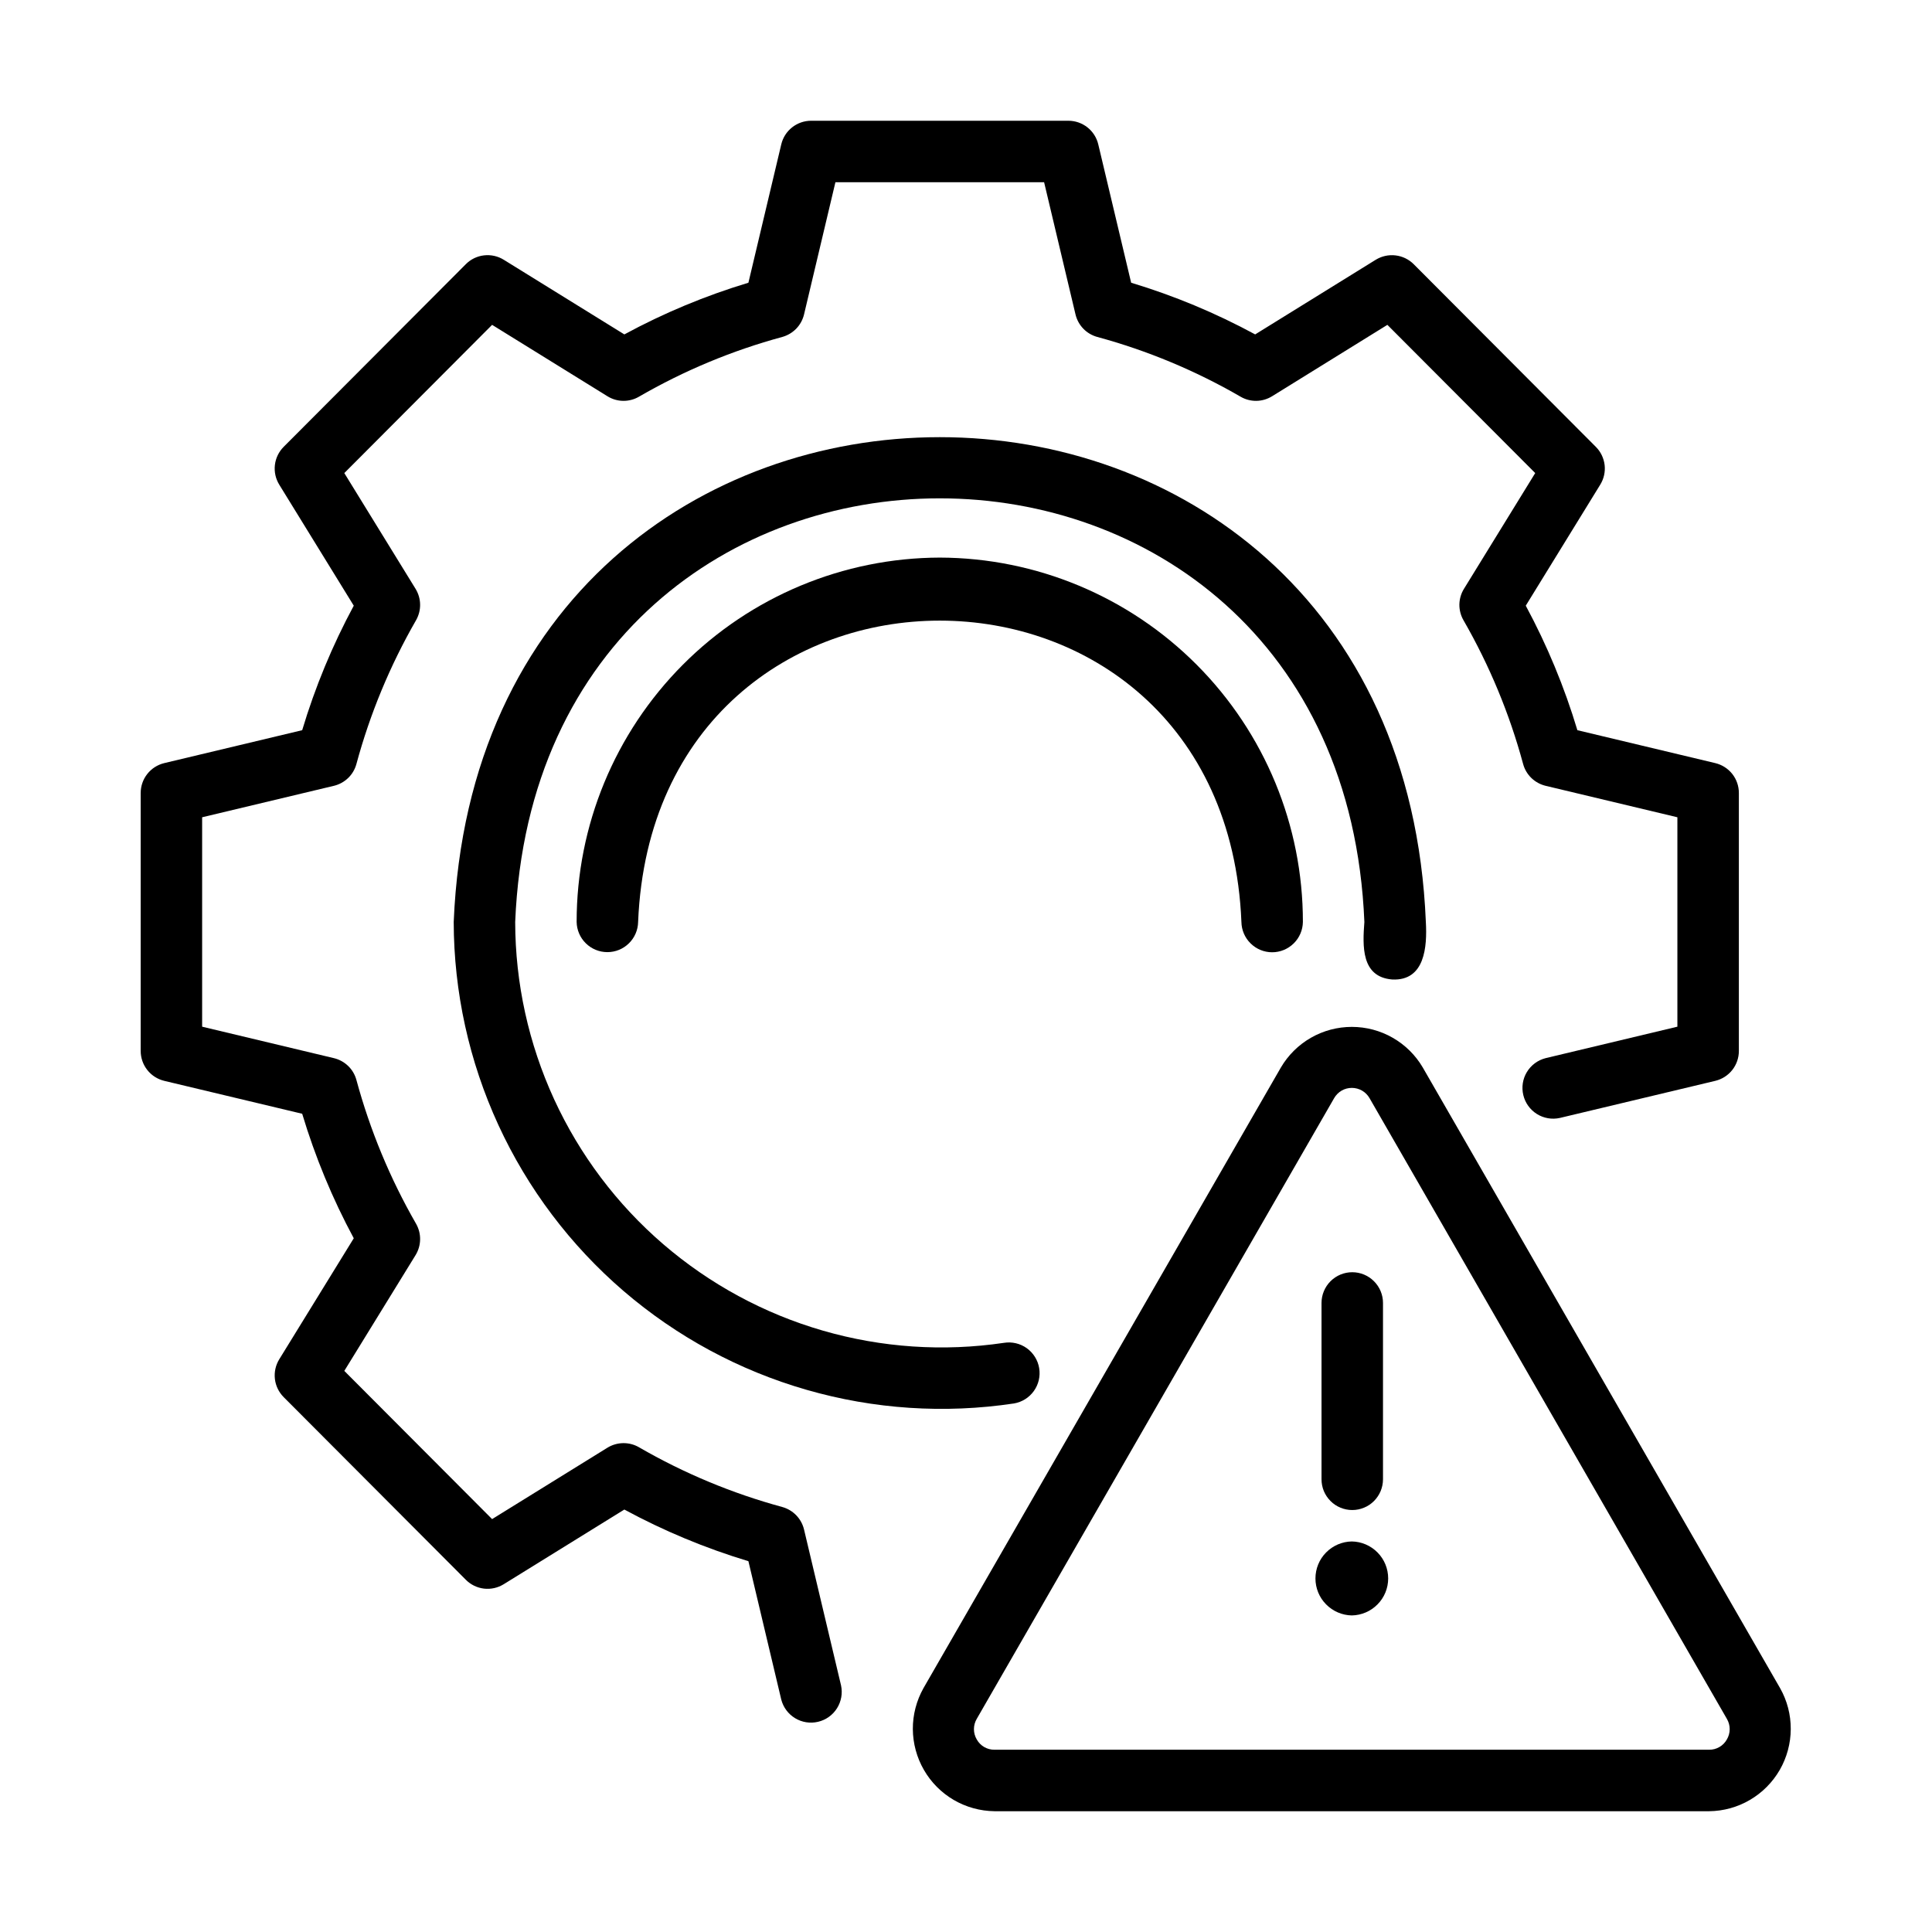
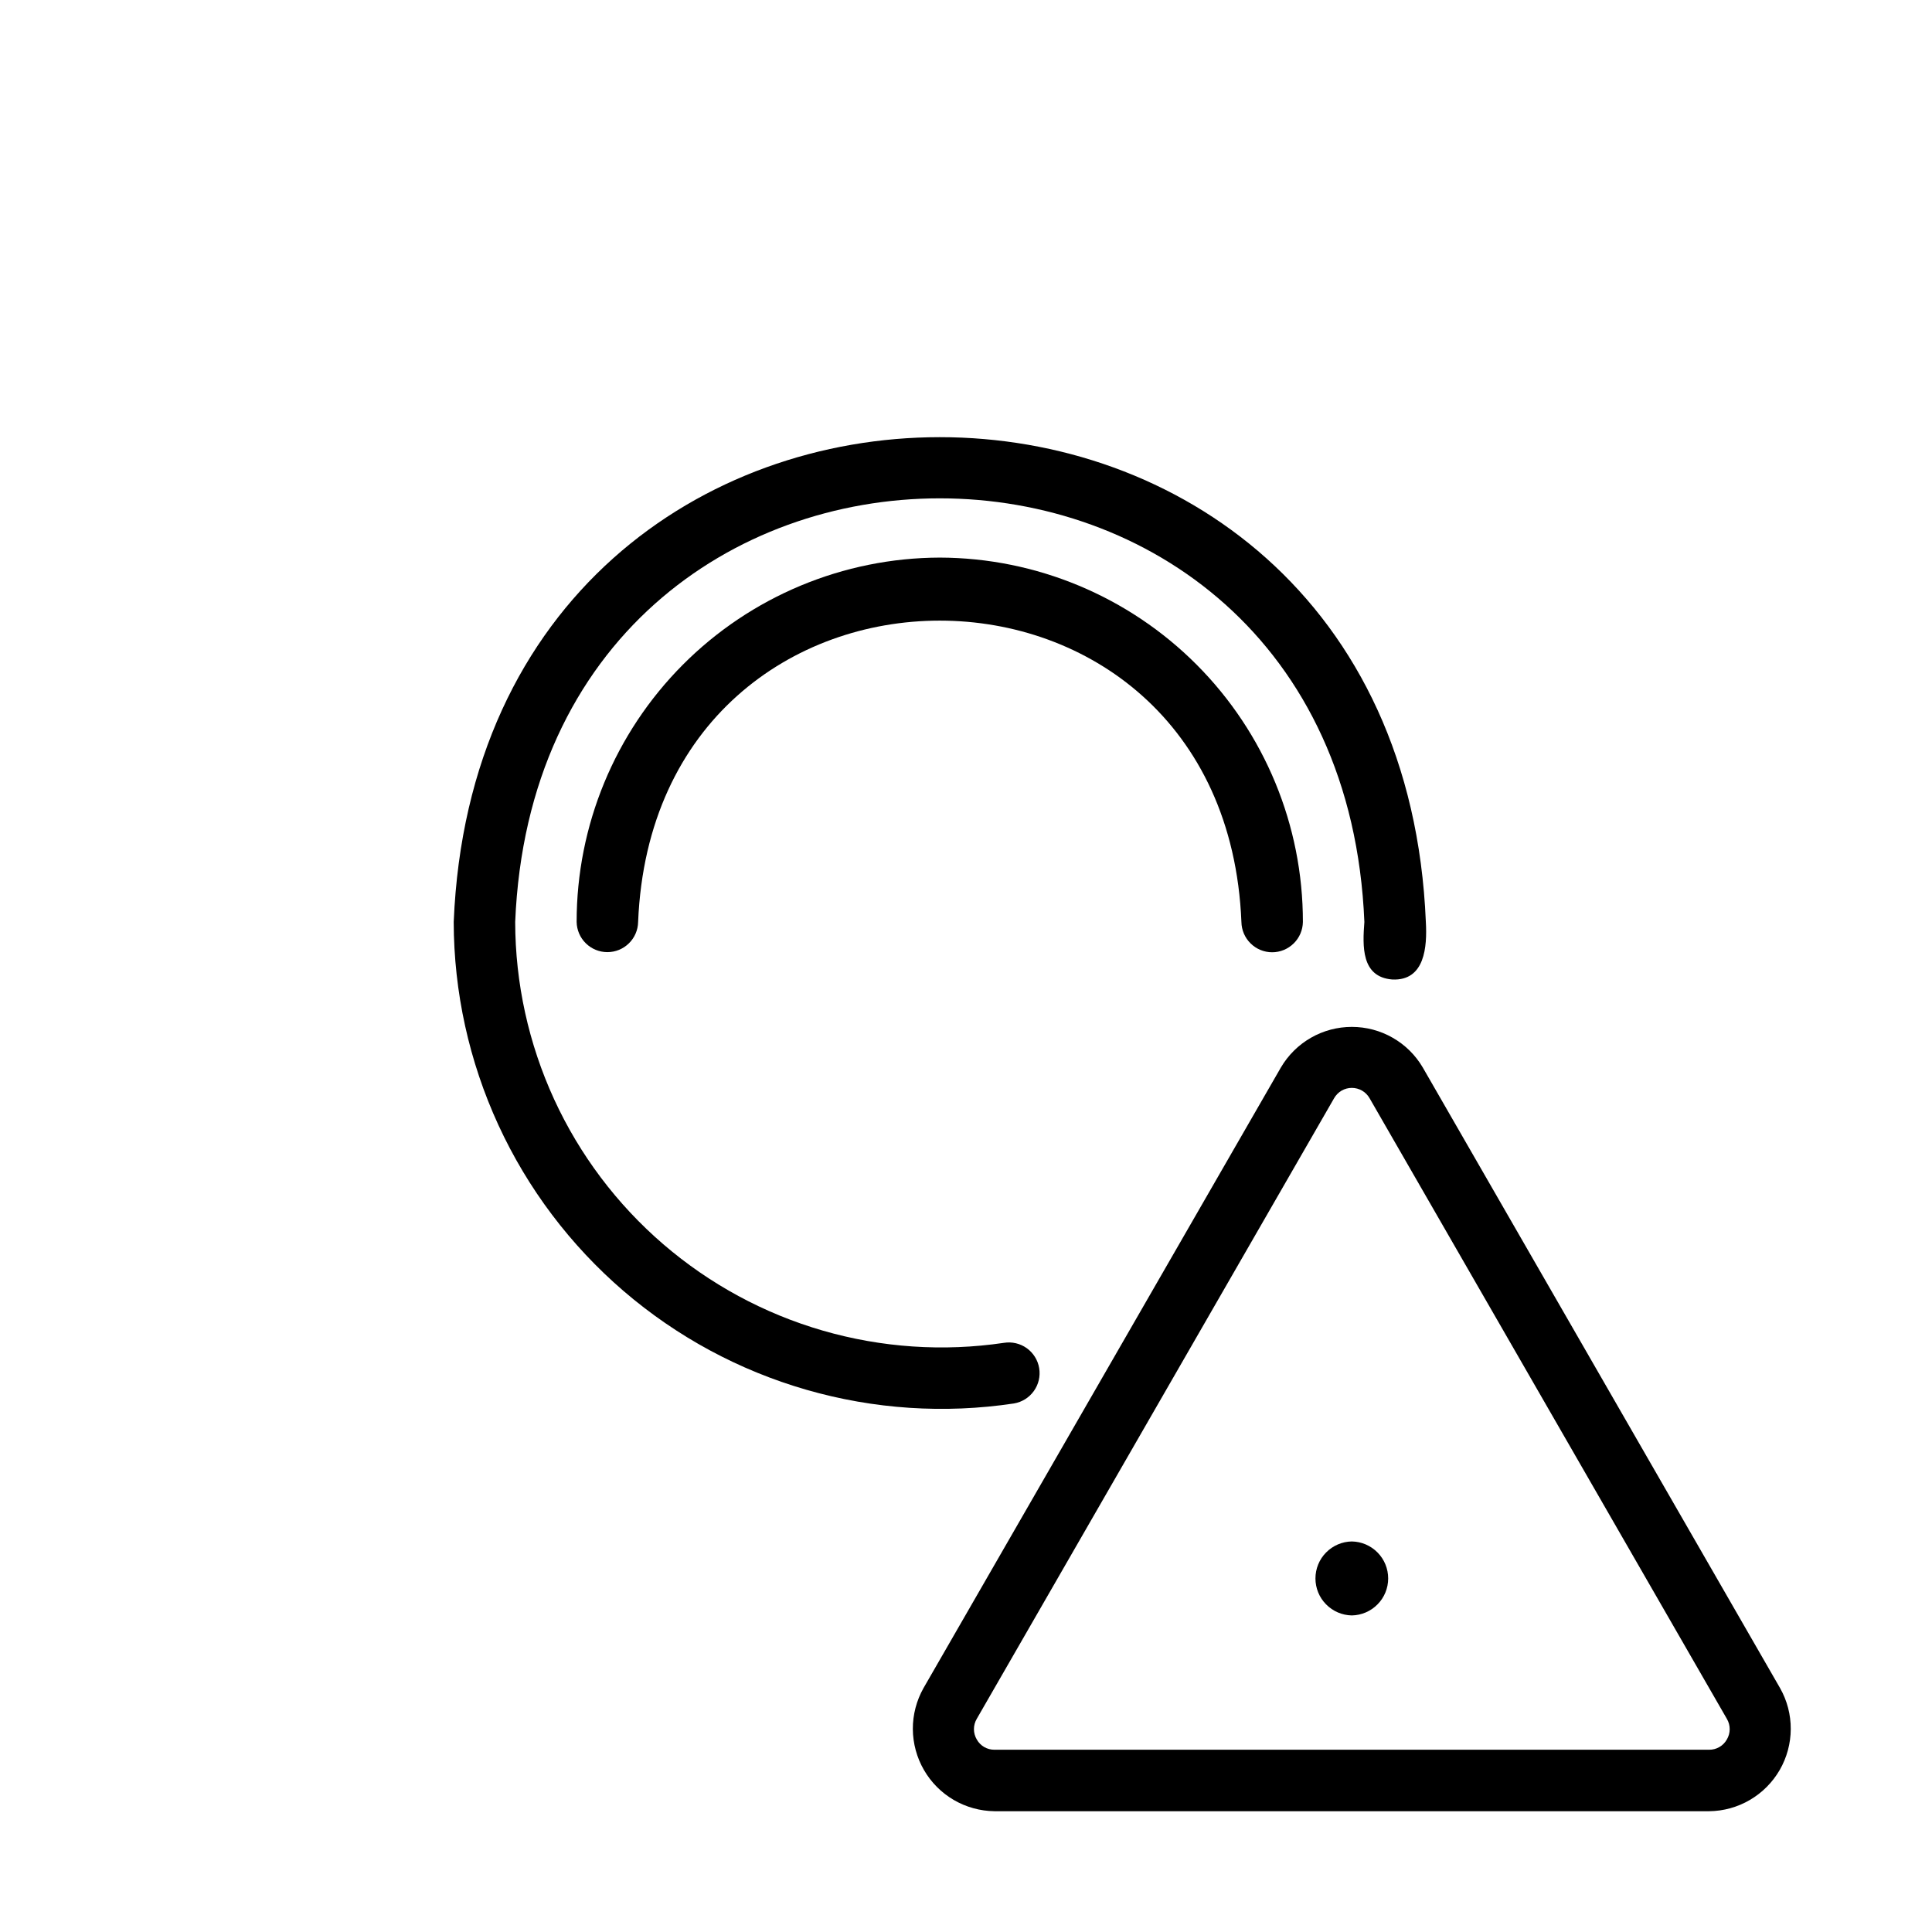
<svg xmlns="http://www.w3.org/2000/svg" fill="none" viewBox="0 0 56 56" height="56" width="56">
-   <path fill="black" d="M23.306 44.336C23.269 44.18 23.191 44.037 23.08 43.922C22.968 43.806 22.828 43.724 22.674 43.681C21.221 43.286 19.825 42.704 18.522 41.95C18.383 41.869 18.224 41.828 18.062 41.83C17.901 41.833 17.744 41.878 17.606 41.963L14.264 44.032L9.98 39.736L12.045 36.381C12.129 36.244 12.175 36.087 12.177 35.926C12.18 35.766 12.138 35.608 12.058 35.468C11.306 34.16 10.726 32.76 10.331 31.304C10.289 31.149 10.207 31.009 10.092 30.898C9.977 30.787 9.834 30.708 9.679 30.671L5.859 29.759V23.689L9.679 22.777C9.834 22.74 9.977 22.661 10.092 22.55C10.207 22.439 10.289 22.299 10.331 22.144C10.725 20.688 11.306 19.288 12.058 17.98C12.138 17.84 12.18 17.682 12.177 17.521C12.175 17.361 12.129 17.204 12.045 17.067L9.98 13.712L14.264 9.416L17.606 11.485C17.743 11.57 17.901 11.617 18.063 11.619C18.225 11.621 18.384 11.579 18.523 11.497C19.826 10.743 21.221 10.161 22.674 9.767C22.828 9.724 22.968 9.641 23.08 9.526C23.191 9.411 23.269 9.268 23.306 9.112L24.215 5.282H30.264L31.174 9.113C31.211 9.269 31.289 9.412 31.4 9.527C31.511 9.642 31.651 9.724 31.806 9.767C33.258 10.161 34.653 10.743 35.956 11.497C36.095 11.579 36.254 11.621 36.416 11.619C36.577 11.617 36.735 11.57 36.873 11.485L40.214 9.416L44.499 13.712L42.434 17.067C42.349 17.204 42.304 17.361 42.301 17.521C42.299 17.682 42.34 17.84 42.421 17.98C43.173 19.287 43.754 20.687 44.148 22.143C44.189 22.298 44.272 22.438 44.387 22.55C44.502 22.661 44.644 22.739 44.8 22.777L48.62 23.689V29.759L44.8 30.671C44.573 30.729 44.378 30.874 44.257 31.074C44.136 31.274 44.099 31.514 44.154 31.742C44.208 31.969 44.35 32.166 44.548 32.29C44.746 32.414 44.986 32.455 45.214 32.404L49.718 31.329C49.913 31.282 50.086 31.172 50.211 31.014C50.335 30.857 50.402 30.663 50.402 30.462V22.985C50.402 22.785 50.335 22.591 50.211 22.433C50.086 22.276 49.913 22.166 49.718 22.119L45.721 21.165C45.346 19.914 44.844 18.705 44.225 17.556L46.384 14.048C46.489 13.877 46.534 13.677 46.511 13.478C46.487 13.279 46.398 13.094 46.256 12.952L40.977 7.658C40.835 7.516 40.649 7.426 40.45 7.403C40.25 7.379 40.049 7.424 39.877 7.529L36.382 9.693C35.238 9.073 34.033 8.571 32.787 8.195L31.834 4.185C31.788 3.99 31.677 3.816 31.52 3.692C31.363 3.568 31.168 3.5 30.968 3.5H23.511C23.31 3.5 23.116 3.568 22.959 3.692C22.801 3.817 22.691 3.99 22.645 4.186L21.693 8.195C20.446 8.571 19.241 9.073 18.097 9.693L14.601 7.529C14.43 7.423 14.229 7.379 14.029 7.402C13.829 7.425 13.643 7.515 13.502 7.658L8.222 12.952C8.081 13.094 7.991 13.279 7.968 13.478C7.945 13.677 7.989 13.877 8.094 14.048L10.254 17.556C9.635 18.705 9.134 19.914 8.759 21.165L4.761 22.119C4.567 22.166 4.393 22.276 4.269 22.434C4.145 22.591 4.078 22.785 4.078 22.985V30.462C4.078 30.663 4.145 30.857 4.269 31.014C4.393 31.172 4.567 31.282 4.761 31.329L8.759 32.283C9.135 33.533 9.635 34.743 10.254 35.892L8.094 39.4C7.989 39.571 7.945 39.771 7.968 39.97C7.991 40.169 8.081 40.354 8.222 40.496L13.502 45.79C13.643 45.933 13.829 46.023 14.029 46.047C14.229 46.07 14.43 46.025 14.601 45.919L18.097 43.755C19.242 44.375 20.447 44.876 21.693 45.252L22.645 49.262C22.703 49.488 22.847 49.682 23.047 49.803C23.246 49.924 23.485 49.961 23.712 49.907C23.94 49.854 24.136 49.713 24.261 49.515C24.385 49.318 24.427 49.08 24.378 48.852L23.306 44.336Z" />
  <path fill="black" d="M40.355 28.391C41.304 28.436 41.369 27.437 41.329 26.724C40.556 7.987 13.923 7.988 13.151 26.724C13.155 28.756 13.597 30.764 14.446 32.609C15.296 34.455 16.534 36.096 18.075 37.421C19.616 38.745 21.424 39.722 23.377 40.284C25.329 40.847 27.38 40.982 29.39 40.68C29.622 40.641 29.83 40.511 29.967 40.319C30.104 40.128 30.16 39.889 30.121 39.656C30.083 39.424 29.953 39.216 29.762 39.078C29.57 38.941 29.332 38.885 29.099 38.923C27.345 39.183 25.555 39.062 23.851 38.569C22.147 38.076 20.57 37.221 19.225 36.064C17.881 34.907 16.802 33.474 16.061 31.862C15.321 30.25 14.936 28.498 14.933 26.724C15.609 10.35 38.872 10.353 39.547 26.724C39.495 27.416 39.449 28.319 40.355 28.391Z" />
  <path fill="black" d="M27.24 16.162C24.444 16.17 21.766 17.287 19.793 19.267C17.82 21.247 16.713 23.929 16.714 26.724C16.719 26.957 16.814 27.18 16.981 27.343C17.148 27.507 17.372 27.598 17.605 27.598C17.839 27.598 18.063 27.507 18.229 27.343C18.396 27.18 18.492 26.957 18.496 26.724C18.977 15.074 35.505 15.081 35.983 26.724C35.987 26.958 36.082 27.181 36.249 27.345C36.416 27.51 36.64 27.602 36.874 27.602C37.108 27.602 37.333 27.509 37.499 27.345C37.666 27.181 37.761 26.958 37.765 26.724C37.767 23.929 36.66 21.247 34.686 19.267C32.713 17.287 30.035 16.17 27.24 16.162Z" />
  <path fill="black" d="M51.597 48.932L41.24 30.942C41.03 30.584 40.729 30.286 40.368 30.08C40.008 29.873 39.599 29.765 39.183 29.765C38.768 29.765 38.359 29.873 37.998 30.08C37.638 30.286 37.337 30.584 37.127 30.942L26.767 48.932C26.564 49.294 26.457 49.703 26.459 50.119C26.462 50.534 26.572 50.942 26.78 51.302C26.987 51.662 27.285 51.962 27.644 52.172C28.002 52.381 28.41 52.494 28.825 52.499L49.541 52.499C49.956 52.495 50.364 52.382 50.722 52.172C51.081 51.962 51.379 51.662 51.587 51.302C51.794 50.942 51.904 50.534 51.906 50.118C51.908 49.703 51.802 49.294 51.597 48.932ZM50.053 50.421C50.002 50.511 49.928 50.587 49.837 50.639C49.747 50.691 49.645 50.718 49.541 50.717H28.825C28.721 50.718 28.619 50.691 28.528 50.639C28.438 50.587 28.364 50.511 28.313 50.421C28.259 50.33 28.23 50.226 28.23 50.121C28.23 50.016 28.258 49.912 28.312 49.821L38.671 31.83C38.723 31.74 38.797 31.665 38.887 31.612C38.977 31.56 39.08 31.533 39.184 31.533C39.288 31.533 39.391 31.561 39.481 31.613C39.571 31.665 39.645 31.741 39.697 31.831L50.054 49.821C50.108 49.912 50.136 50.016 50.136 50.121C50.136 50.226 50.107 50.33 50.053 50.421Z" />
-   <path fill="black" d="M39.196 43.769C39.313 43.769 39.428 43.746 39.537 43.701C39.645 43.657 39.743 43.591 39.826 43.508C39.908 43.425 39.974 43.327 40.019 43.219C40.063 43.111 40.087 42.995 40.087 42.878V37.767C40.087 37.531 39.993 37.304 39.825 37.137C39.658 36.97 39.432 36.876 39.196 36.876C38.959 36.876 38.733 36.97 38.566 37.137C38.399 37.304 38.305 37.531 38.305 37.767V42.878C38.305 42.995 38.328 43.111 38.372 43.219C38.417 43.327 38.483 43.425 38.566 43.508C38.648 43.591 38.746 43.657 38.855 43.701C38.963 43.746 39.078 43.769 39.196 43.769Z" />
  <path fill="black" d="M39.183 44.68C38.902 44.684 38.634 44.8 38.437 45C38.239 45.2 38.129 45.471 38.129 45.752C38.129 46.033 38.239 46.303 38.437 46.503C38.634 46.704 38.902 46.819 39.183 46.824C39.464 46.819 39.732 46.704 39.929 46.503C40.127 46.303 40.237 46.033 40.237 45.752C40.237 45.471 40.127 45.2 39.929 45C39.732 44.8 39.464 44.684 39.183 44.68Z" />
</svg>